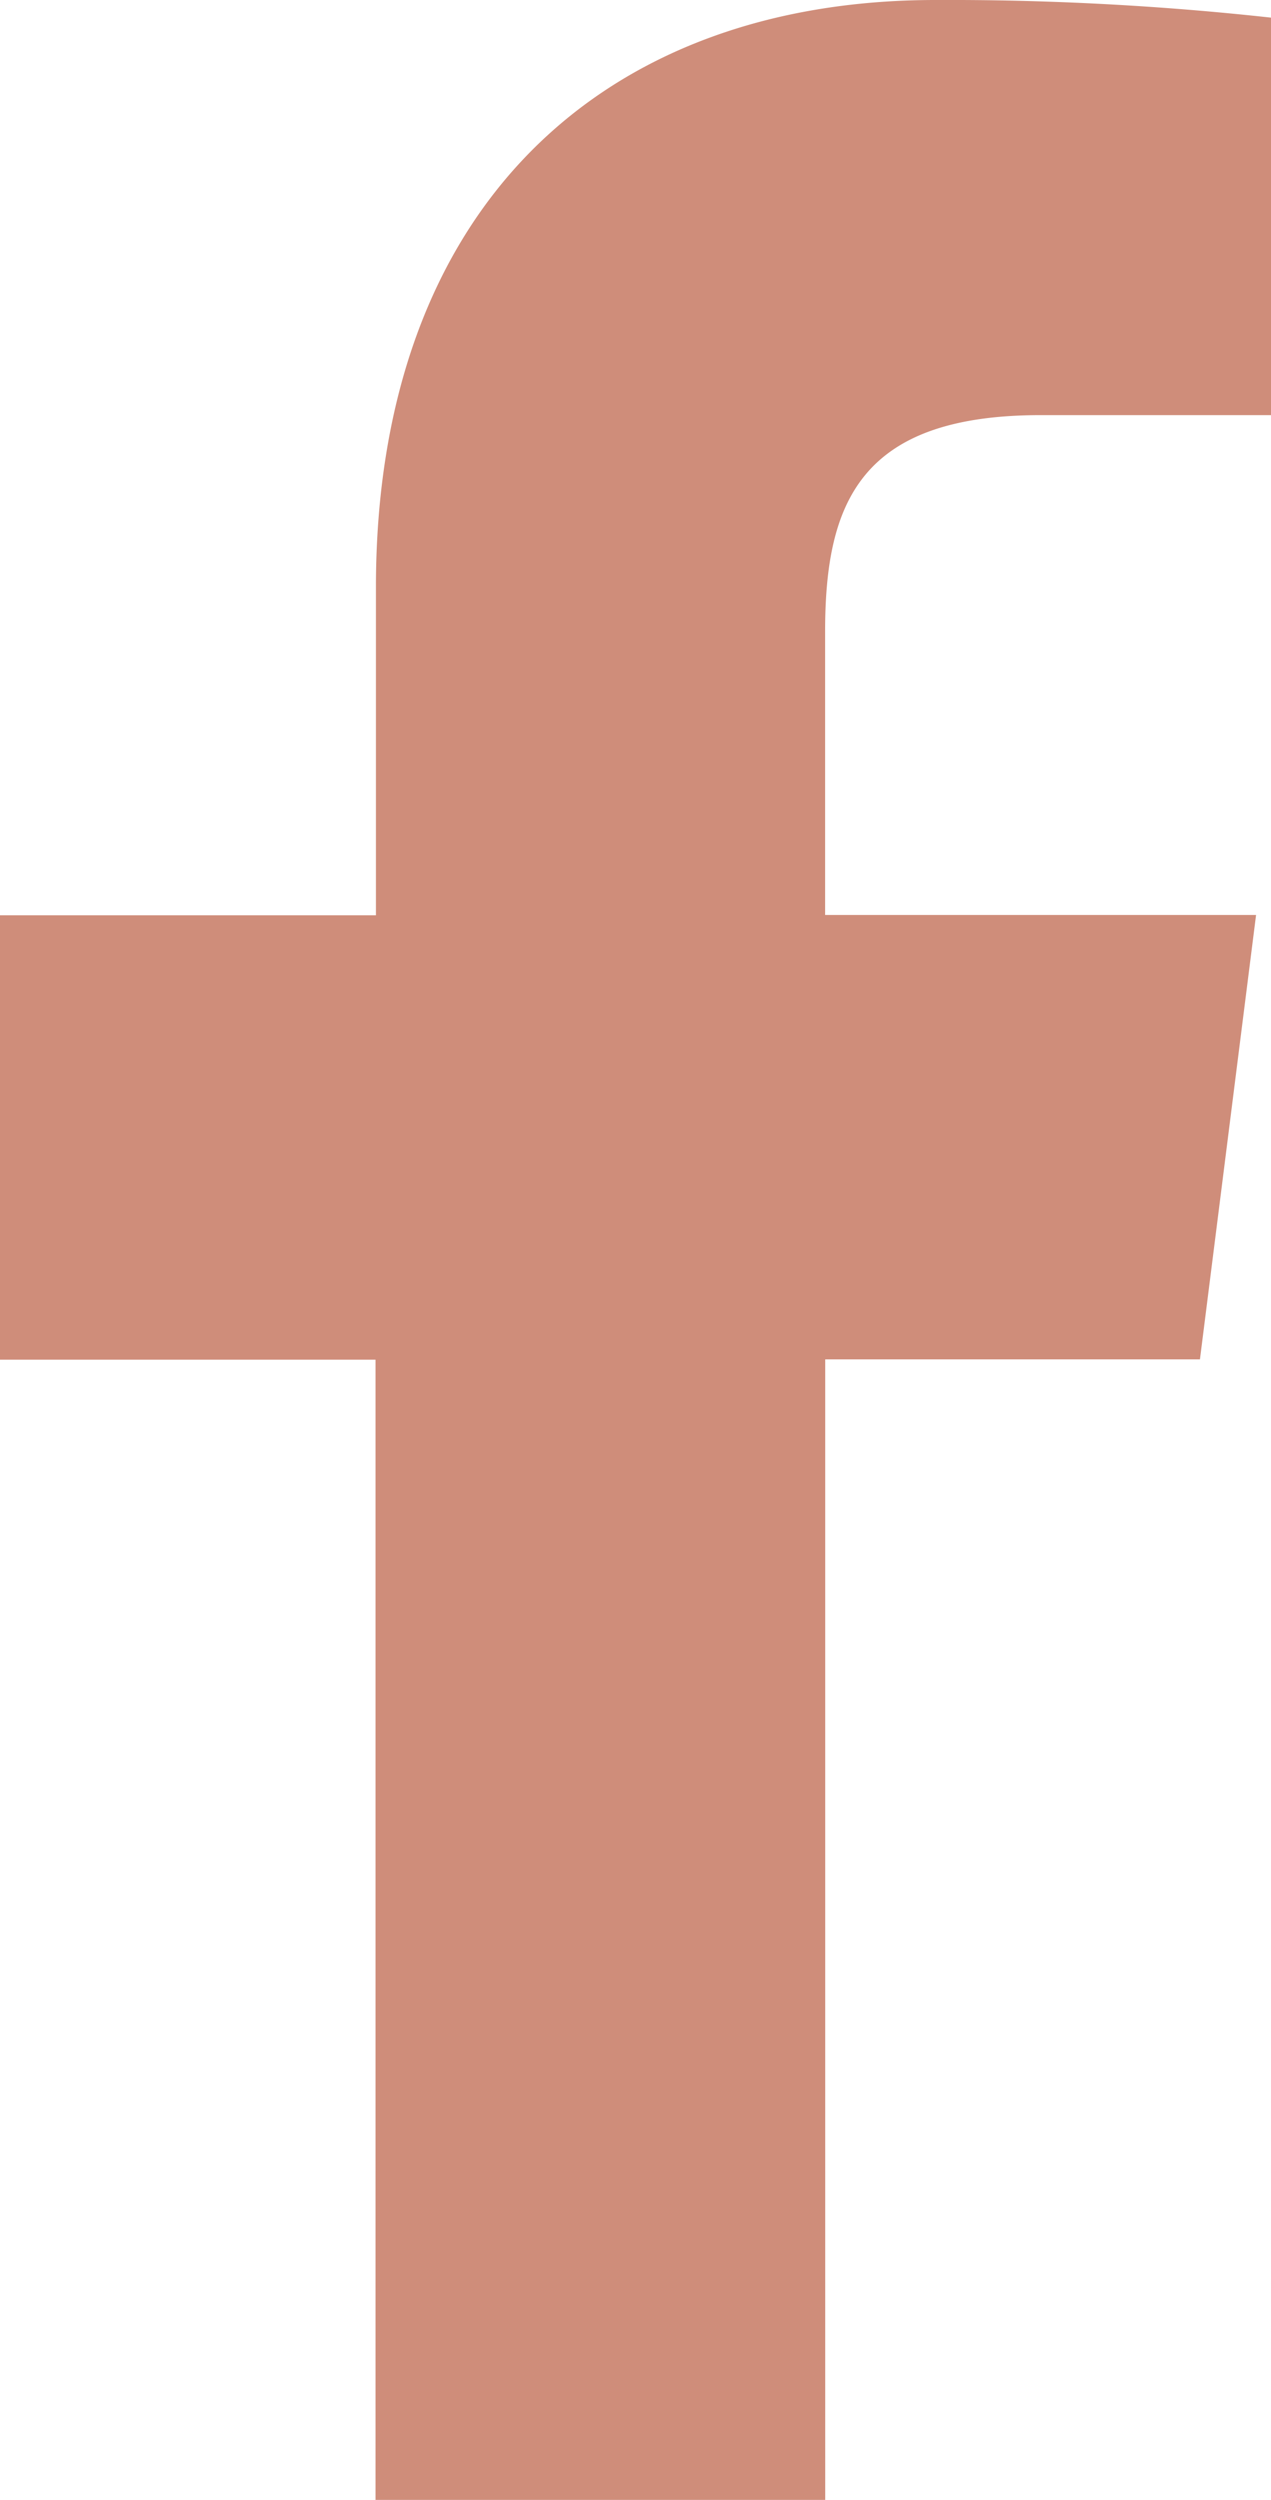
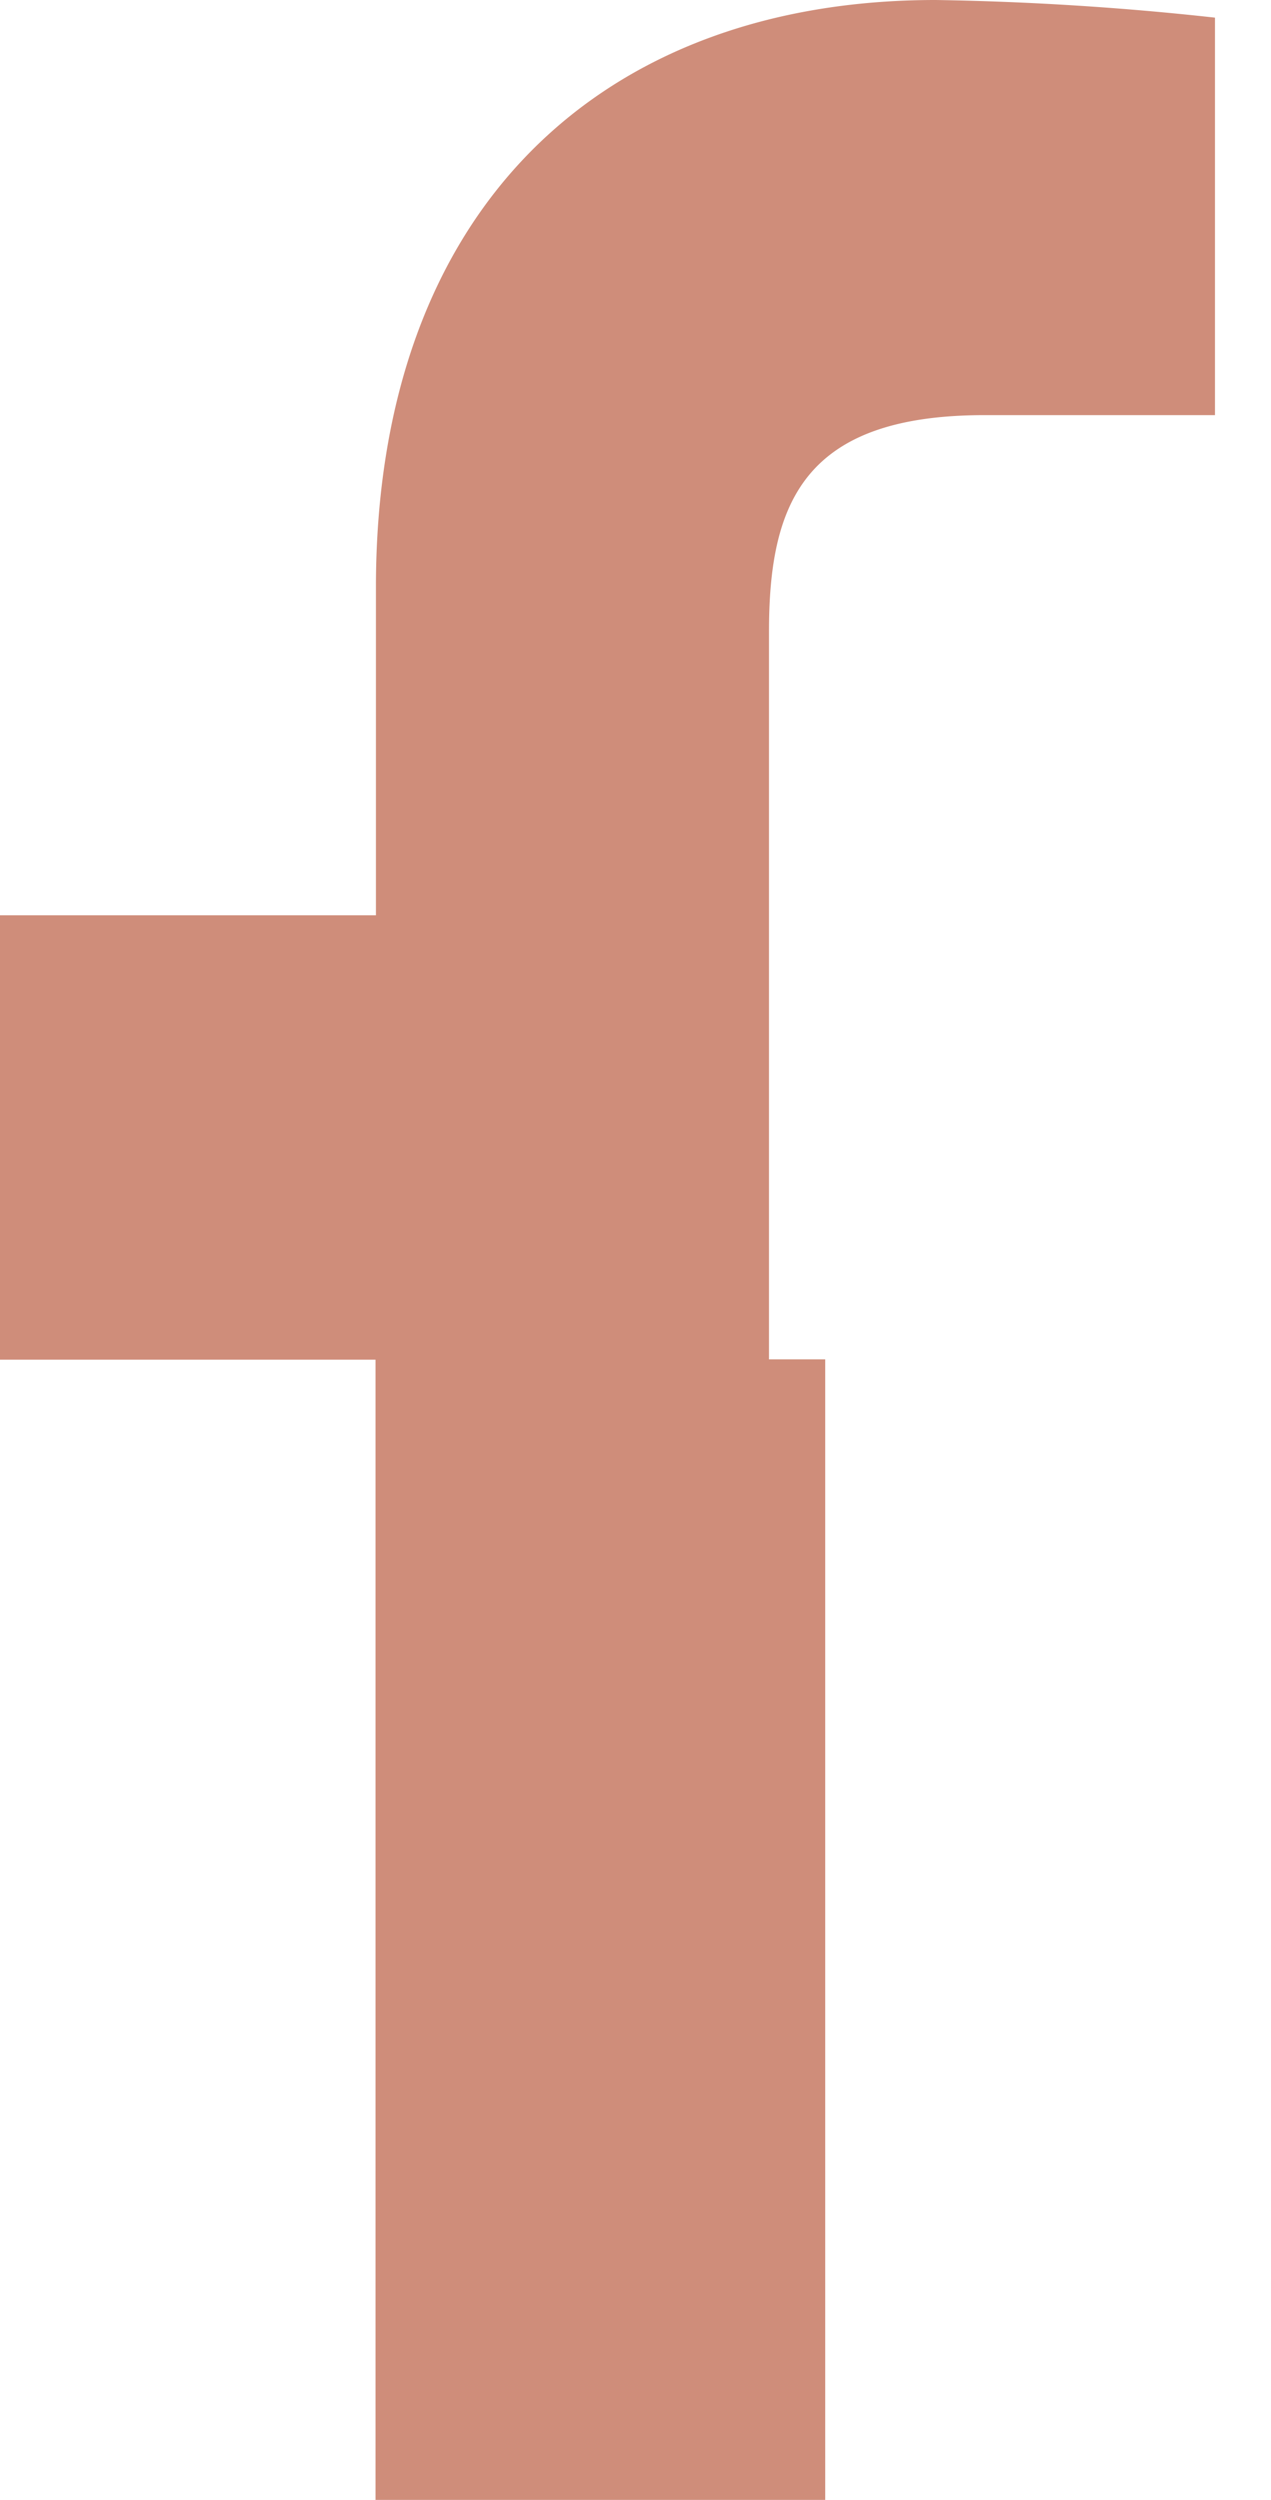
<svg xmlns="http://www.w3.org/2000/svg" id="facebook" width="12.682" height="24.937" viewBox="0 0 12.682 24.937">
-   <path id="facebook-2" data-name="facebook" d="M8.234,24.933V13.56h3.739l.56-4.433h-4.3V6.3c0-1.283.348-2.159,2.15-2.159h2.3V.176A29.454,29.454,0,0,0,9.335,0C6.018,0,3.751,2.067,3.751,5.86V9.13H0v4.433H3.747V24.937H8.234Z" fill="#cf8d7a" />
+   <path id="facebook-2" data-name="facebook" d="M8.234,24.933V13.56h3.739h-4.3V6.3c0-1.283.348-2.159,2.15-2.159h2.3V.176A29.454,29.454,0,0,0,9.335,0C6.018,0,3.751,2.067,3.751,5.86V9.13H0v4.433H3.747V24.937H8.234Z" fill="#cf8d7a" />
</svg>